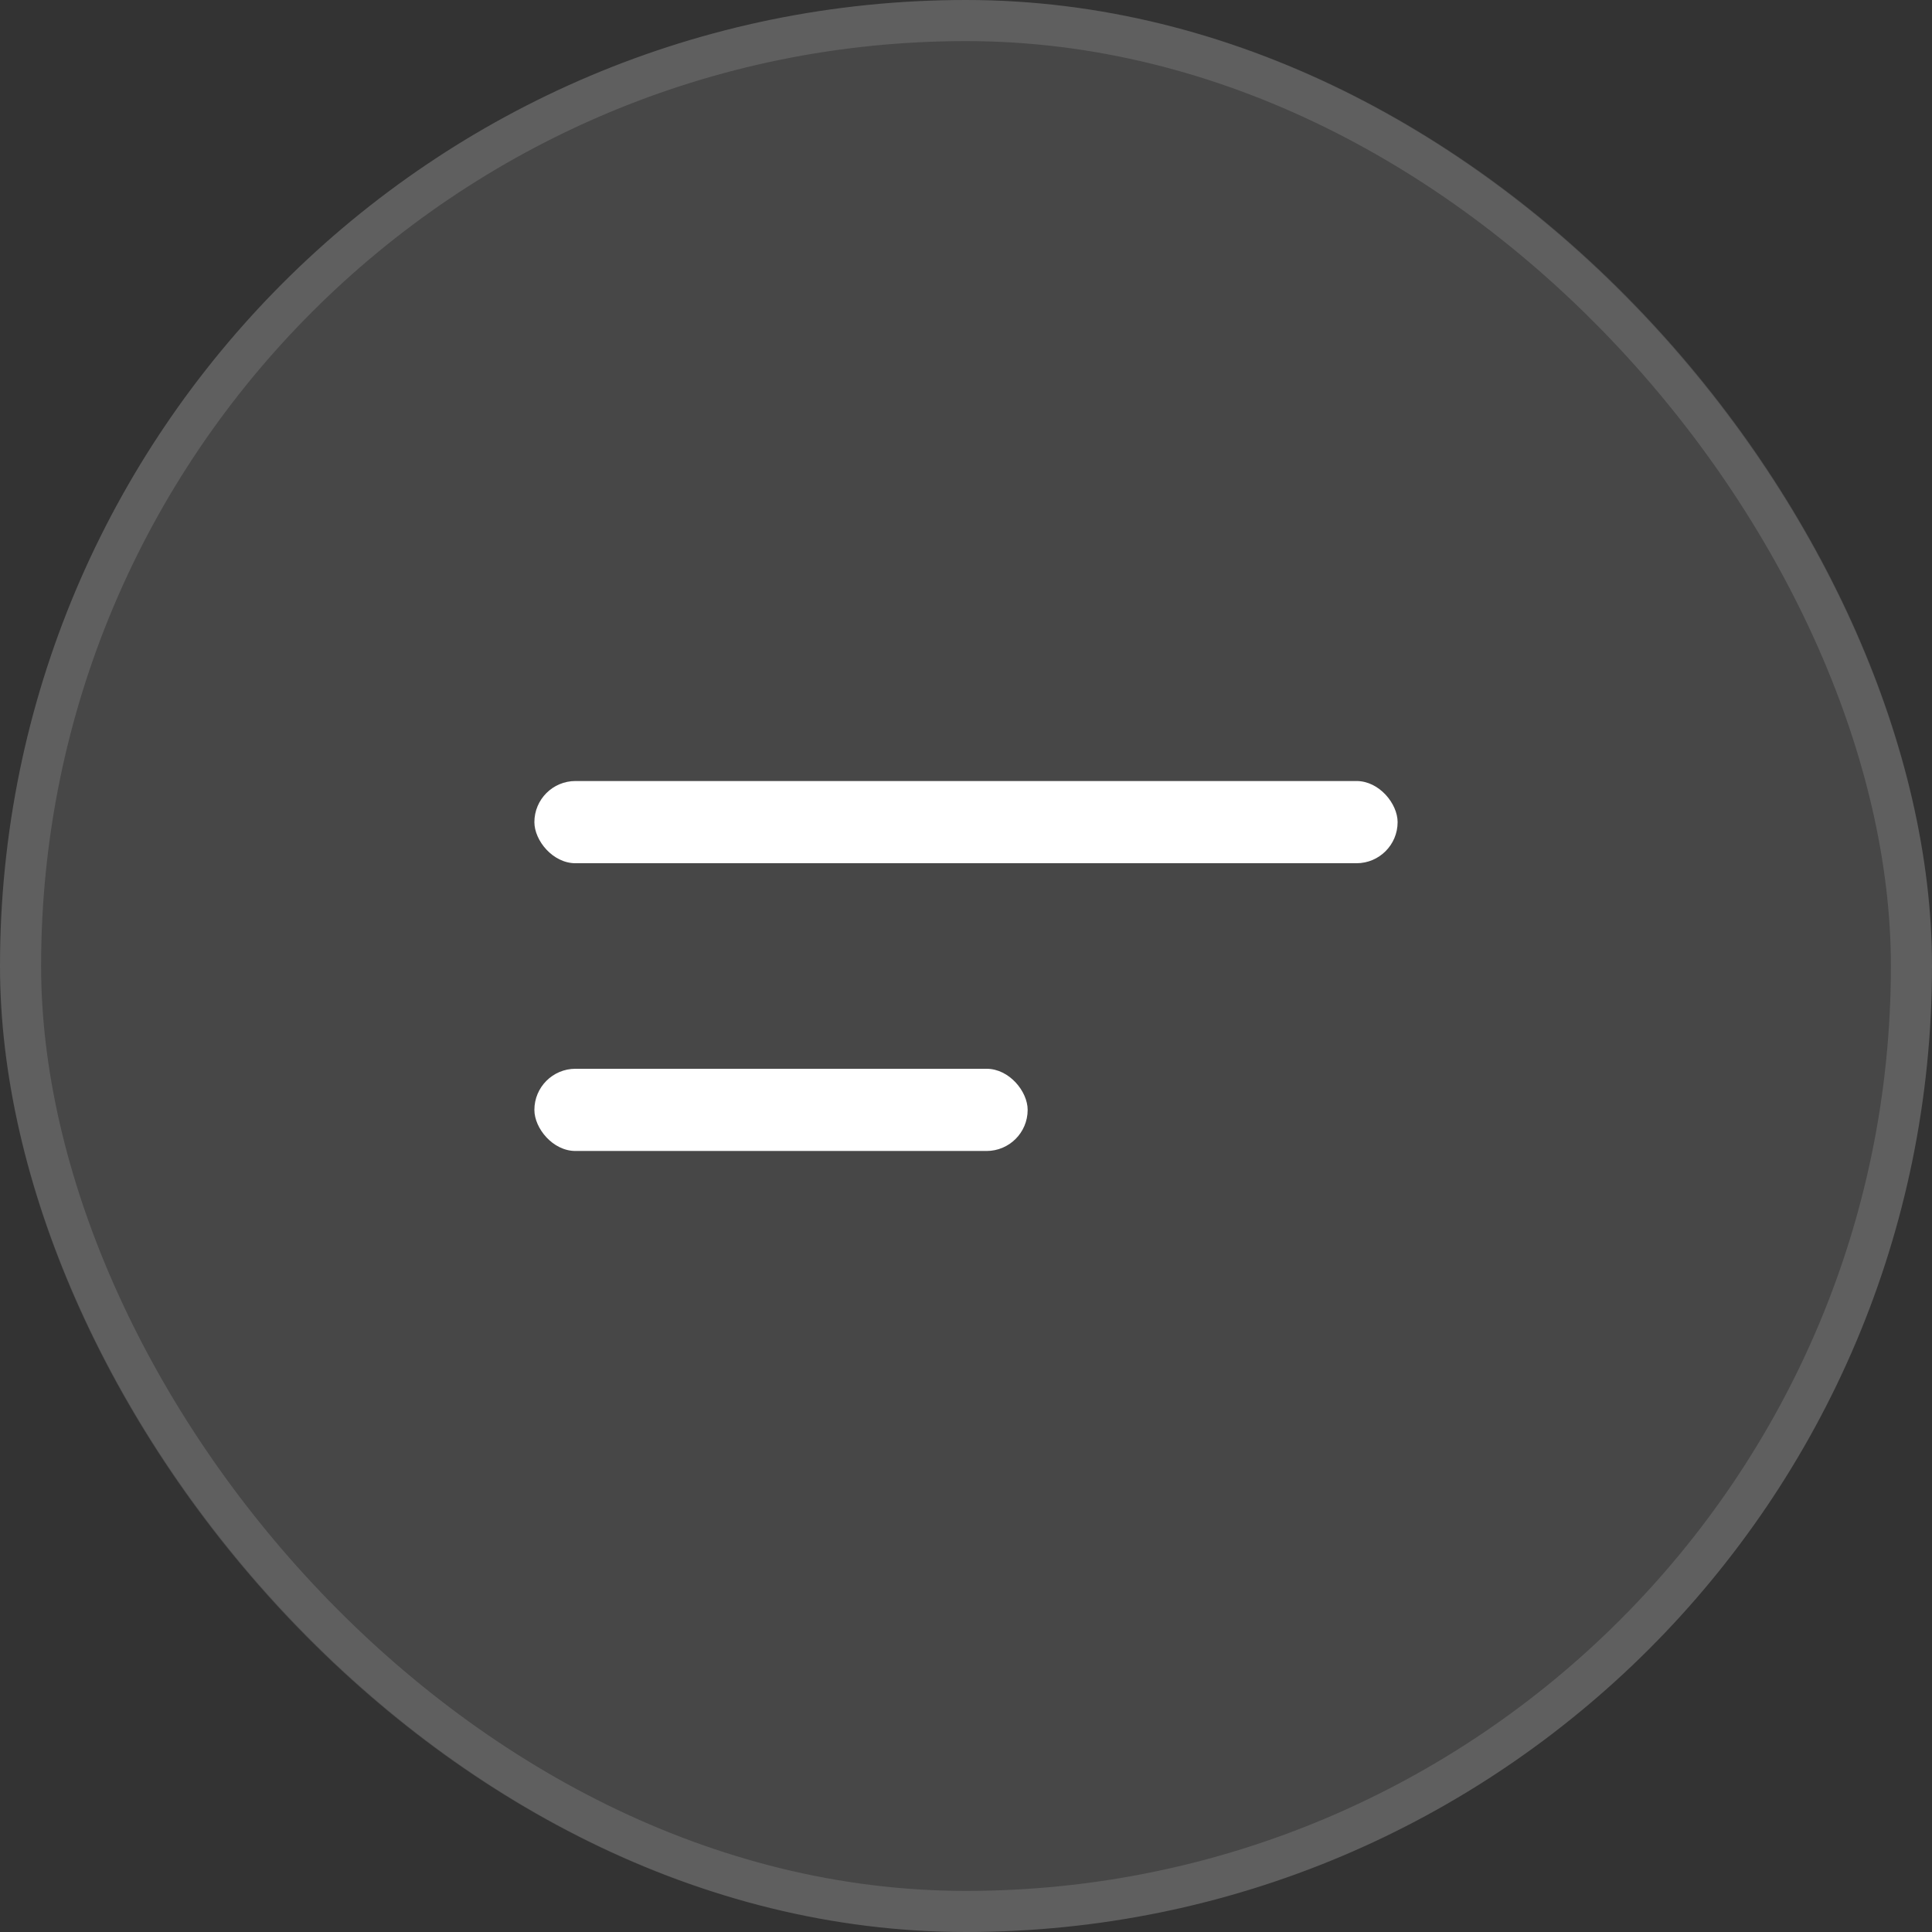
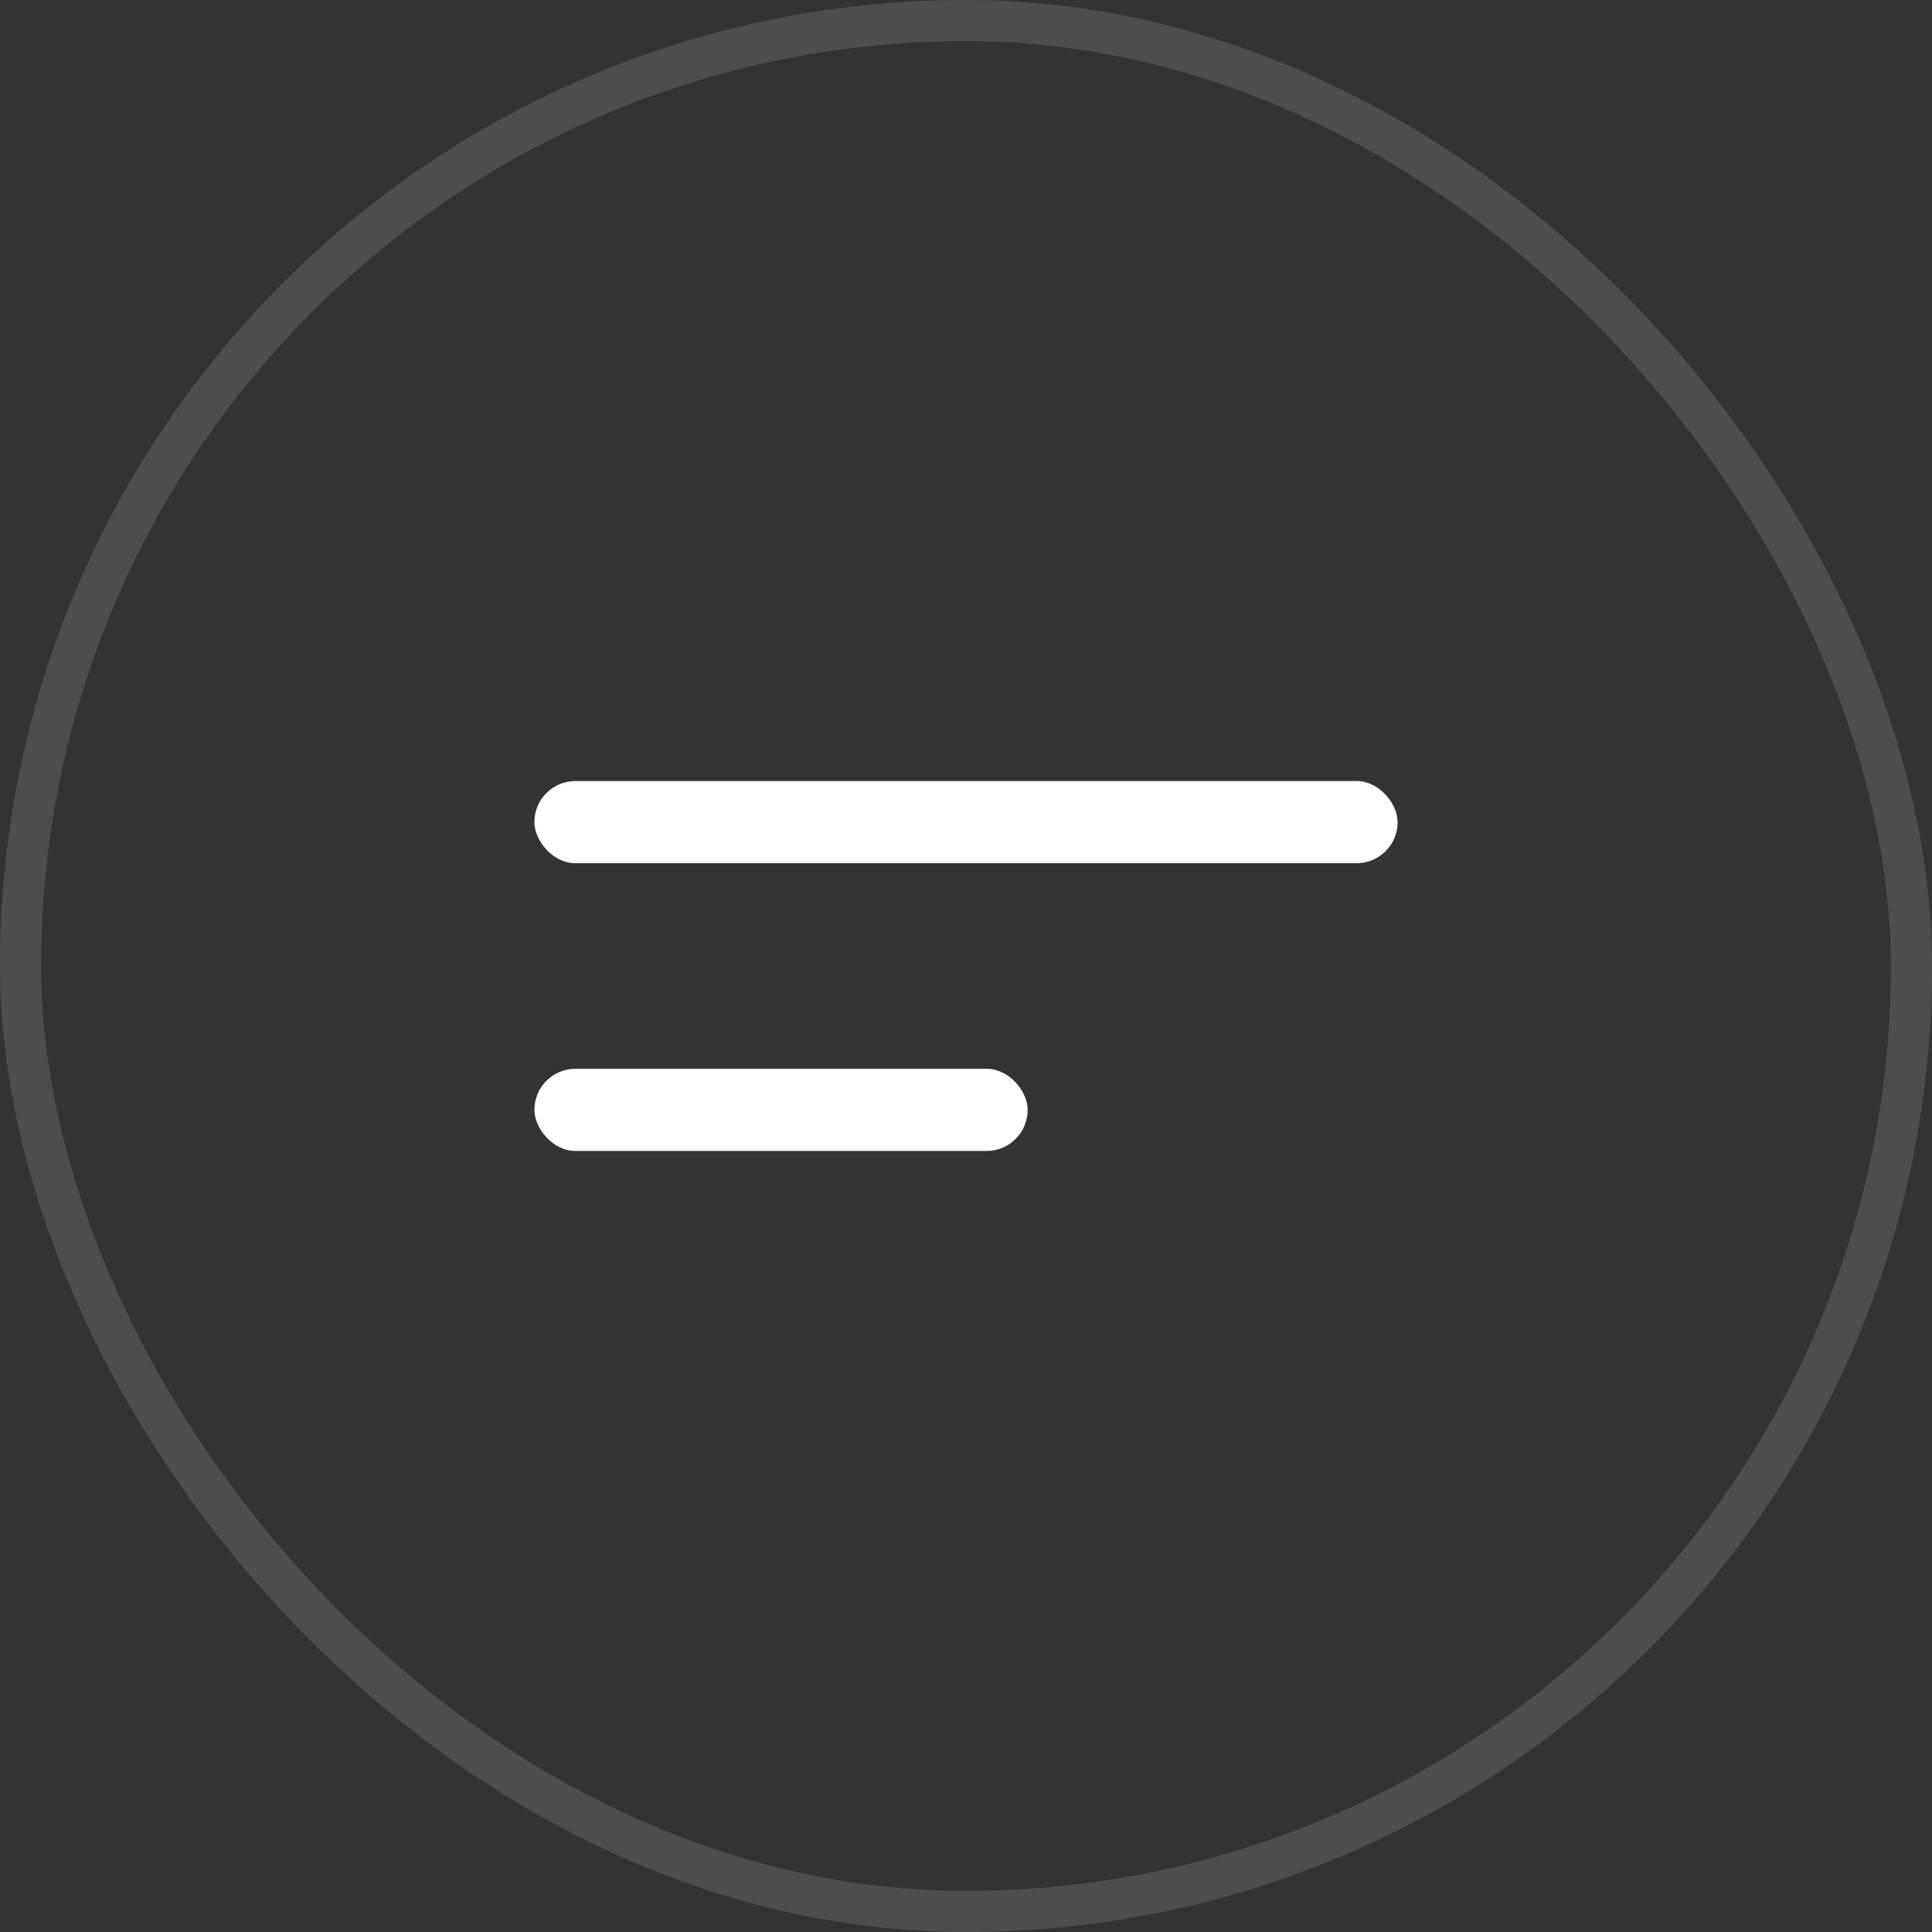
<svg xmlns="http://www.w3.org/2000/svg" width="47" height="47" viewBox="0 0 47 47" fill="none">
  <rect x="0" y="0" width="47" height="47" fill="#333333" stroke="none" />
-   <rect width="47" height="47" rx="23.5" fill="white" fill-opacity="0.1" />
  <rect x="0.5" y="0.5" width="46" height="46" rx="23" stroke="white" stroke-opacity="0.13" />
  <rect x="13" y="19" width="21" height="2" rx="1" fill="white" />
  <rect x="13" y="26" width="12" height="2" rx="1" fill="white" />
</svg>